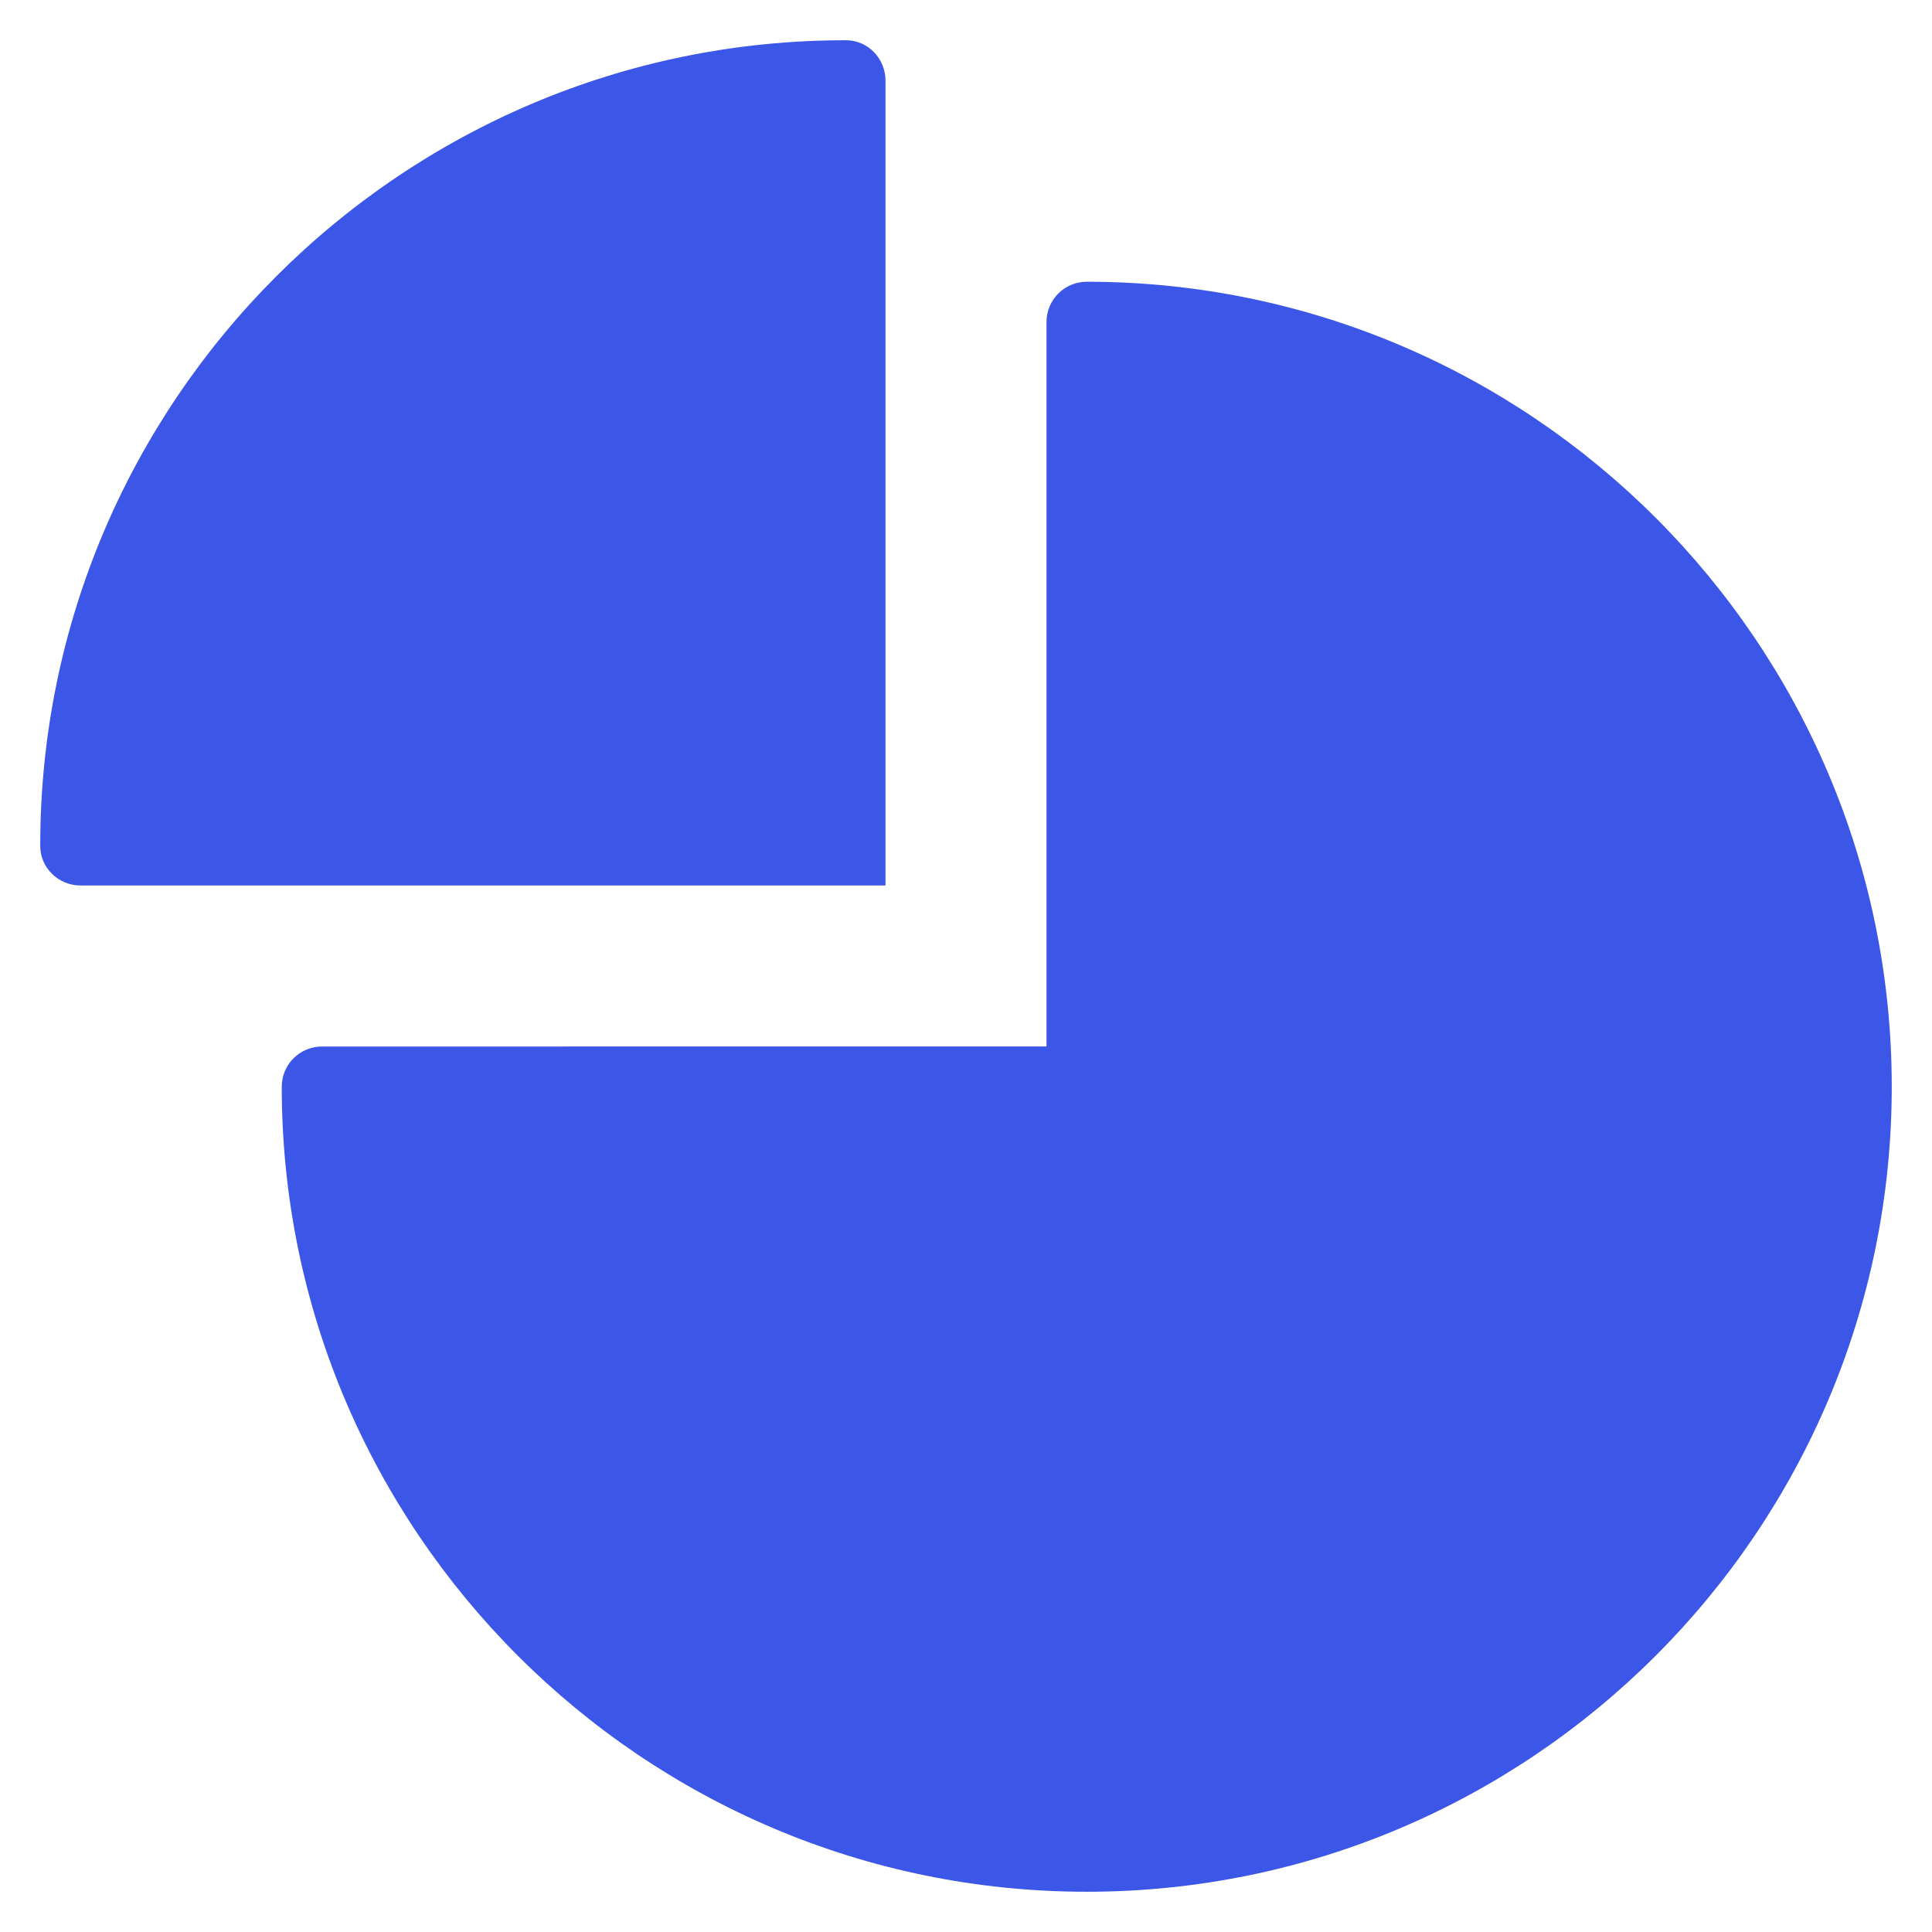
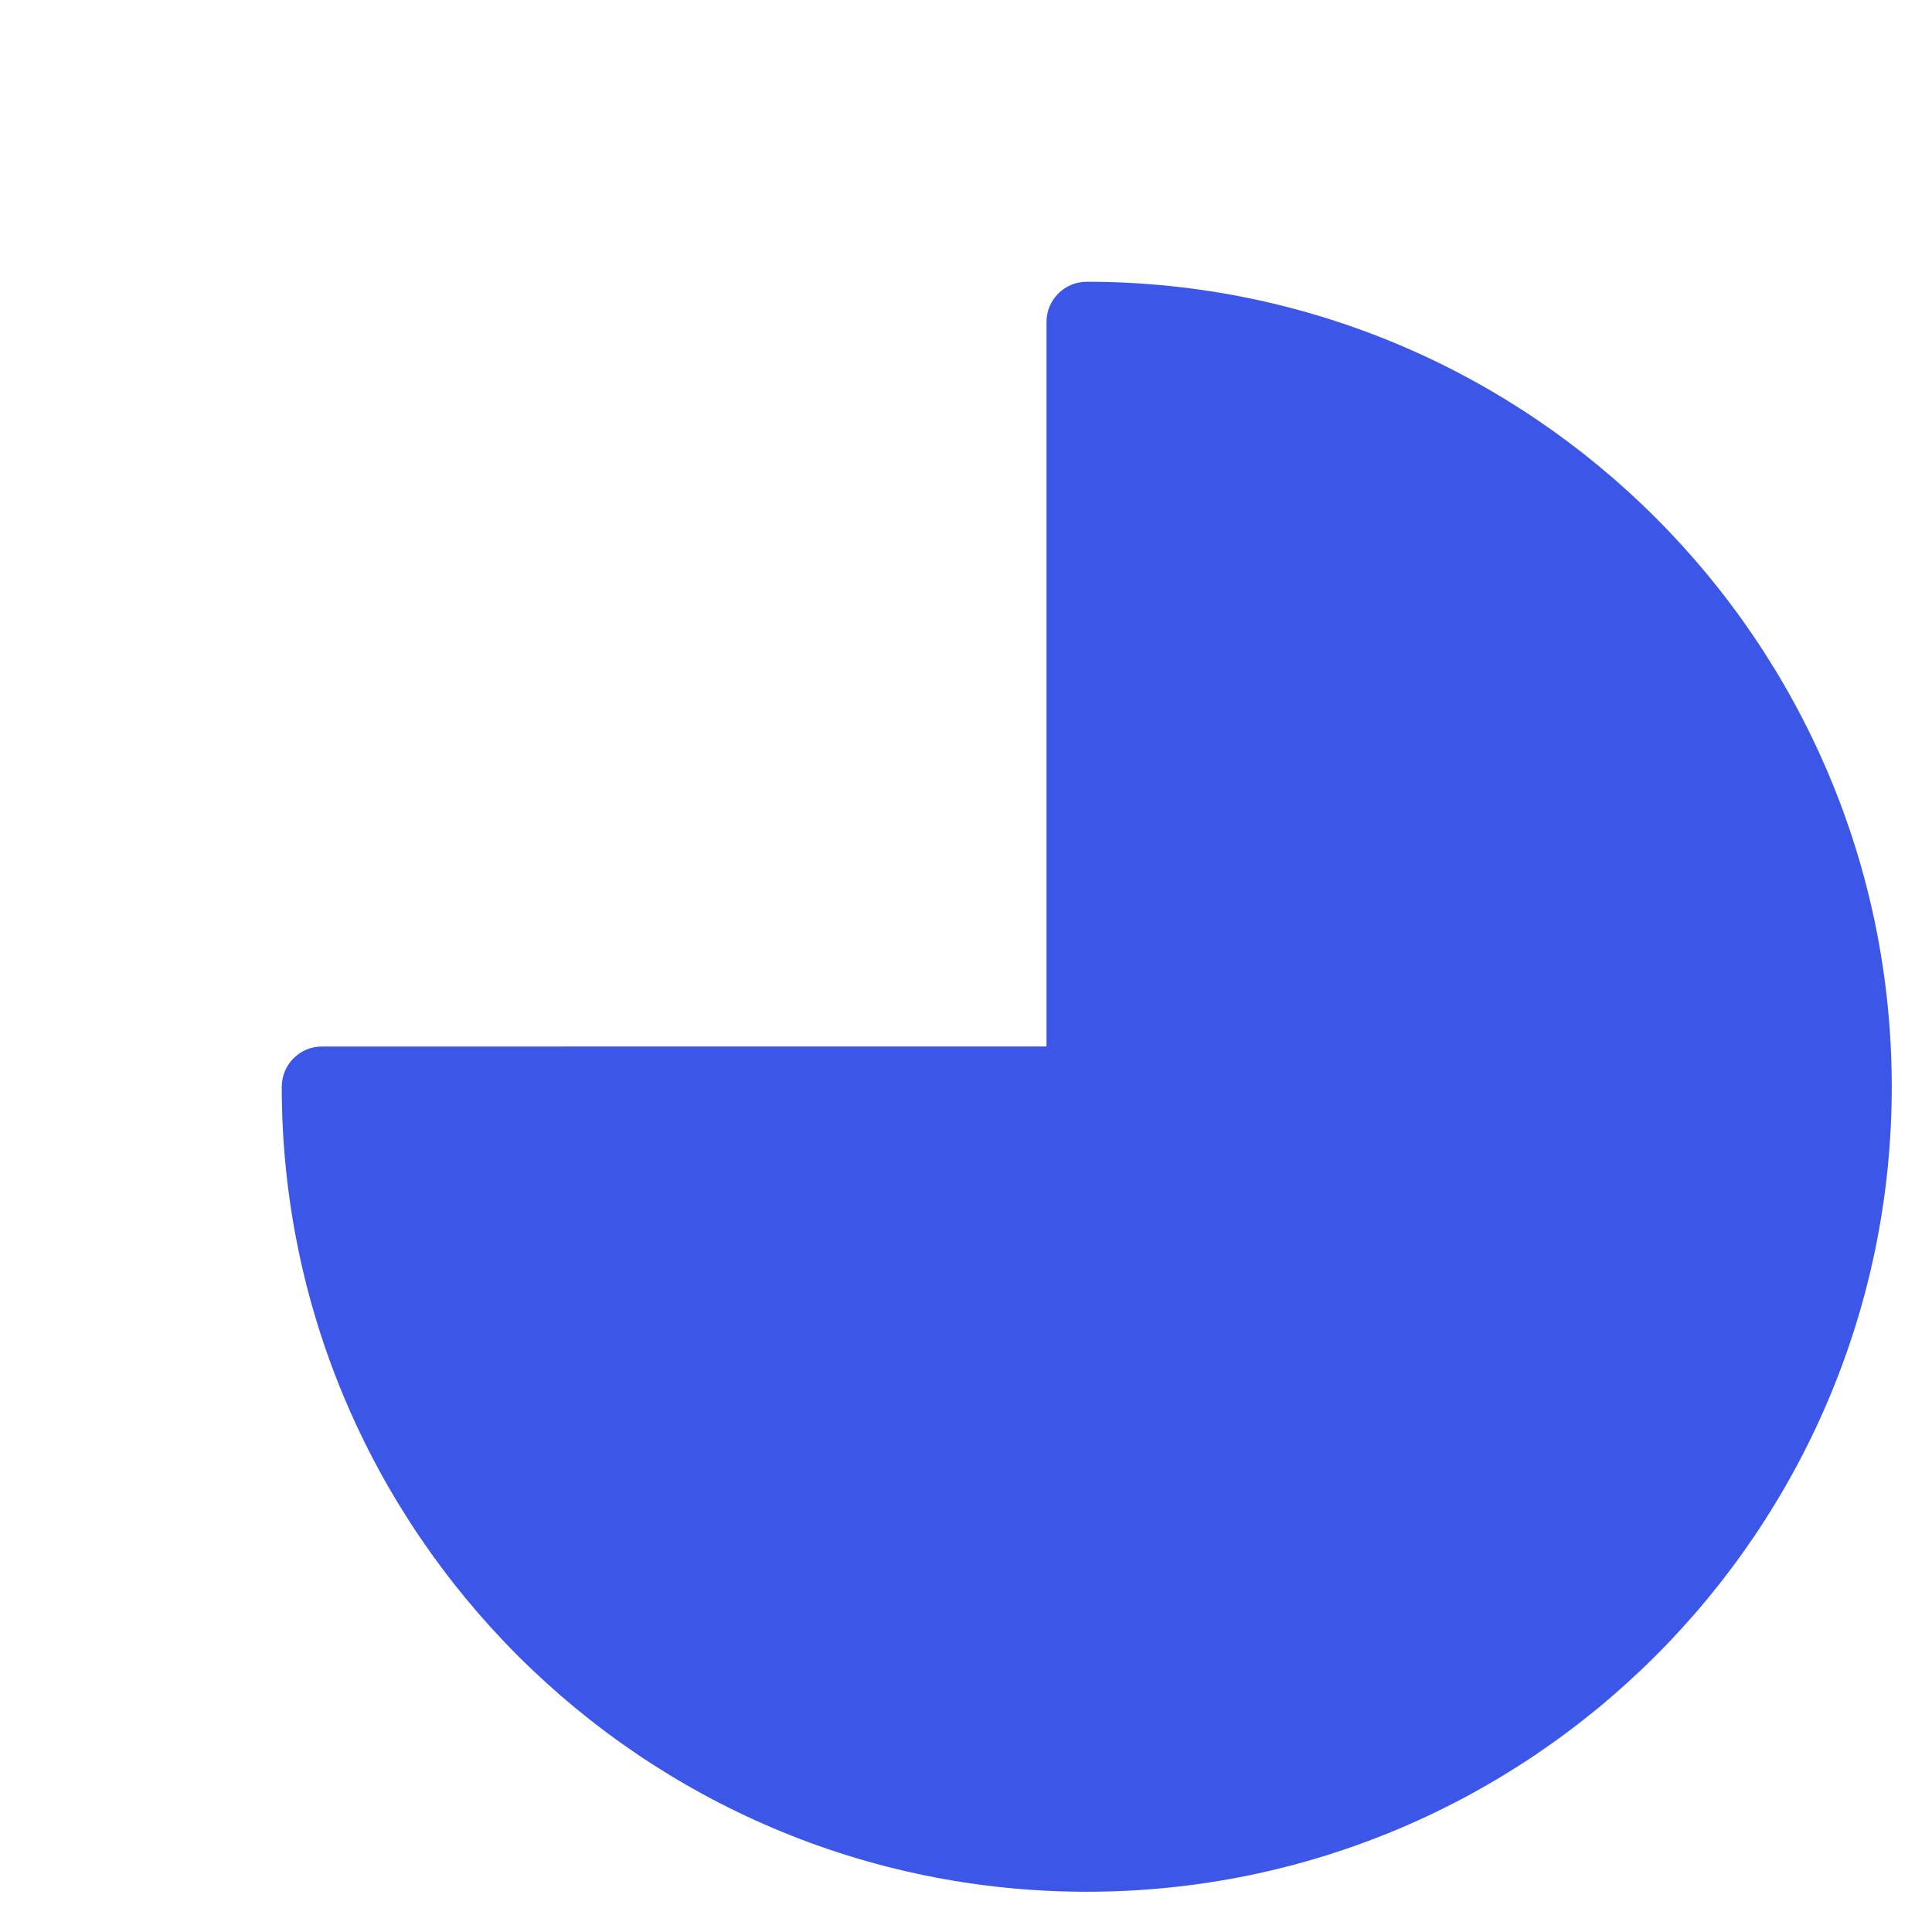
<svg xmlns="http://www.w3.org/2000/svg" width="48" height="48" viewBox="0 0 48 48">
  <g>
-     <rect class="nc-transparent-rect" x="0" y="0" width="48" height="48" rx="0" ry="0" fill="none" stroke="none" />
    <g class="nc-icon-wrapper" fill="#3c57e8">
      <path fill="#3c57e8" d="M27,7c-0.553,0-1,0.448-1,1v18H8c-0.553,0-1,0.448-1,1c0,11.028,8.972,20,20,20s20-8.972,20-20 S38.028,7,27,7z" />
-       <path data-color="color-2" d="M22,22l0-20c0-0.542-0.434-0.999-0.976-1C9.977,0.987,0.987,9.977,1,21.024 C1.001,21.566,1.458,22,2,22L22,22z" />
    </g>
  </g>
</svg>